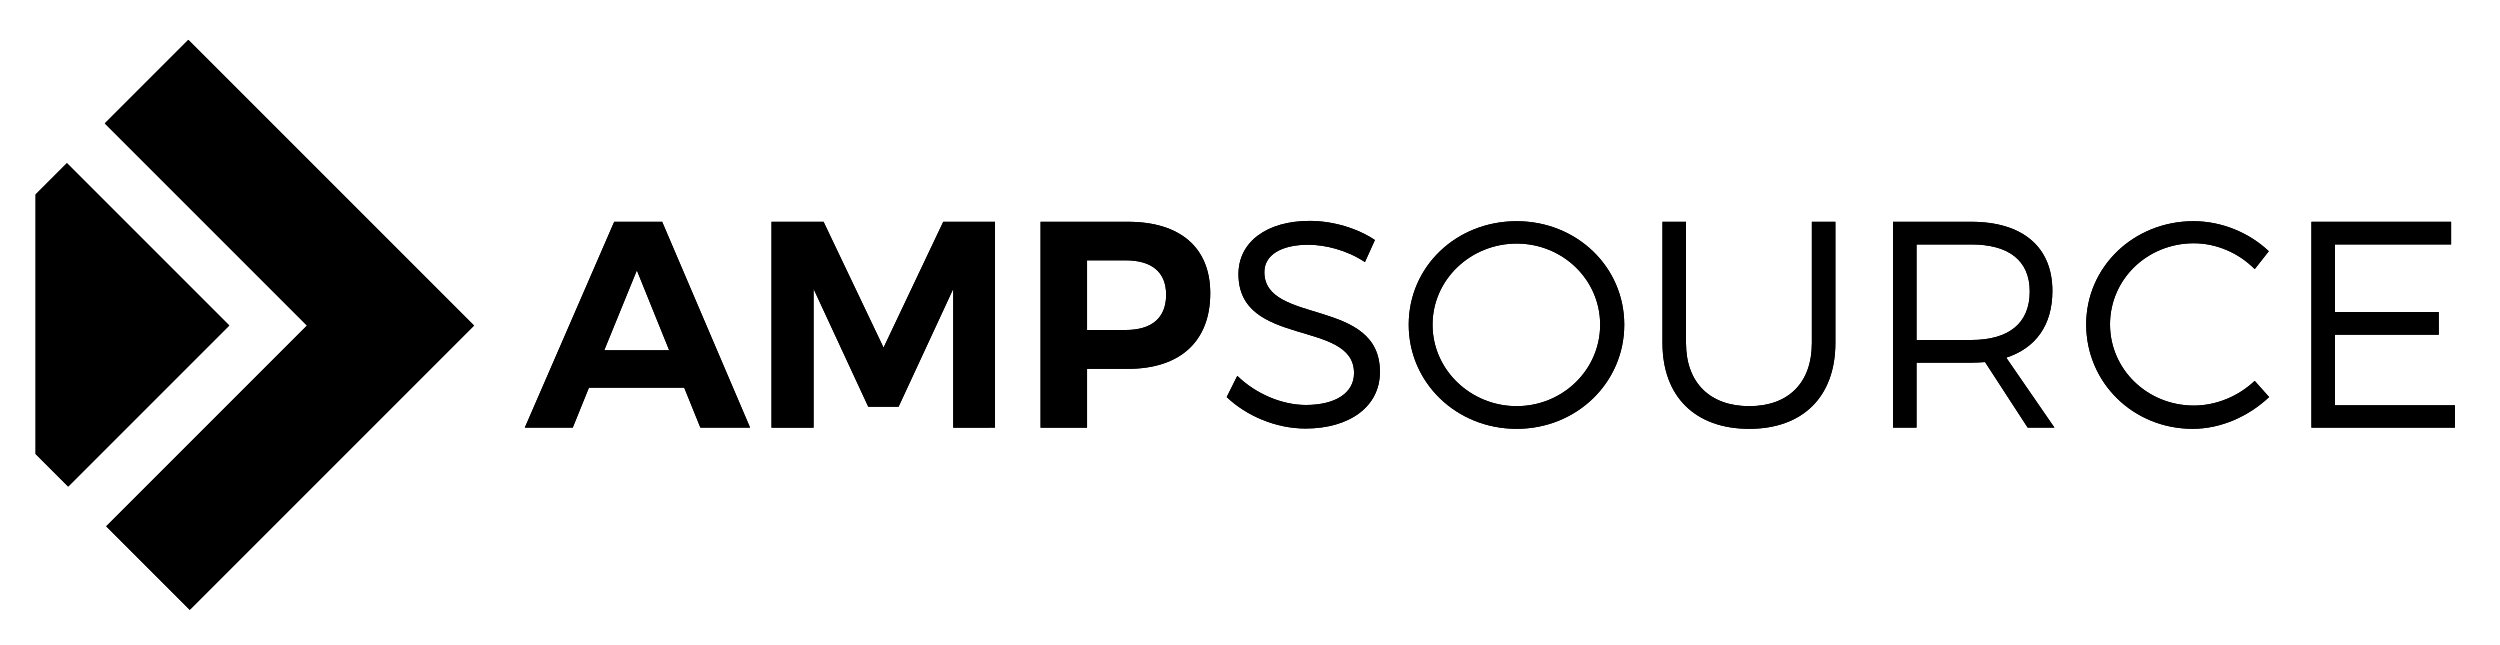
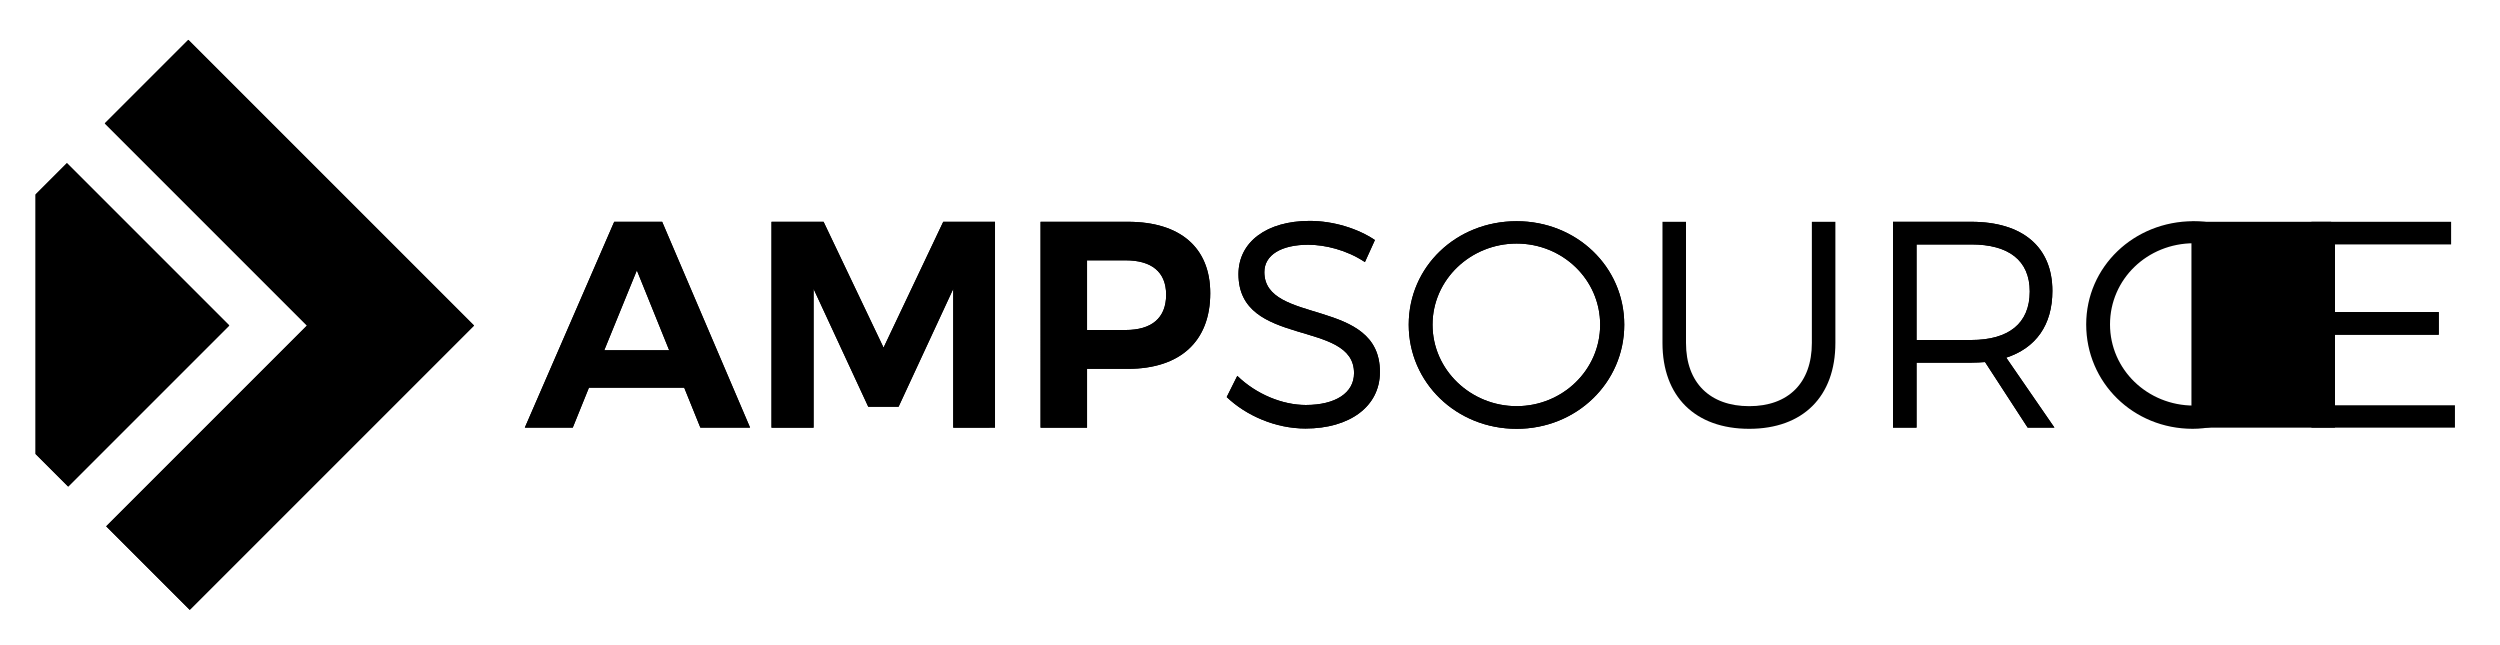
<svg xmlns="http://www.w3.org/2000/svg" version="1.1" id="Layer_1" x="0px" y="0px" width="439.37px" height="113.386px" viewBox="0 0 439.37 113.386" enable-background="new 0 0 439.37 113.386" xml:space="preserve">
  <g>
    <g>
      <path d="M103.503,68.127l-2.843,7.028h-8.424l15.711-36.176h8.424l15.453,36.176h-8.734l-2.842-7.028H103.503z M111.927,47.507    l-5.736,14.057h11.421L111.927,47.507z" />
      <path d="M167.532,75.156V50.763l-9.612,20.724h-5.323l-9.613-20.724v24.393h-7.39V38.98h9.147l10.542,22.119l10.491-22.119h9.096    v36.176H167.532z" />
      <path d="M198.229,38.98c9.199,0,14.47,4.548,14.47,12.559c0,8.424-5.271,13.281-14.47,13.281h-7.184v10.336h-8.166V38.98H198.229z     M191.045,57.999h6.77c4.548,0,7.132-2.067,7.132-6.202c0-4.032-2.584-6.046-7.132-6.046h-6.77V57.999z" />
      <path d="M241.638,42.185l-1.757,3.875c-3.256-2.17-7.08-3.048-9.974-3.048c-4.651,0-7.7,1.756-7.7,4.806    c0,9.302,20.362,4.444,20.309,17.571c0,6.046-5.322,9.922-13.074,9.922c-5.271,0-10.439-2.273-13.851-5.529l1.86-3.722    c3.359,3.257,7.959,5.117,12.042,5.117c5.22,0,8.475-2.119,8.475-5.582c0.053-9.509-20.309-4.444-20.309-17.417    c0-5.685,5.013-9.354,12.506-9.354C234.351,38.825,238.641,40.169,241.638,42.185z" />
      <path d="M285.461,57.069c0,10.181-8.372,18.294-18.915,18.294c-10.594,0-18.967-8.113-18.967-18.294    c0-10.233,8.373-18.191,18.967-18.191C277.089,38.877,285.461,46.887,285.461,57.069z M251.765,57.069    c0,7.958,6.72,14.314,14.781,14.314c8.062,0,14.678-6.356,14.678-14.314c0-7.959-6.615-14.265-14.678-14.265    C258.484,42.804,251.765,49.109,251.765,57.069z" />
-       <path d="M322.565,60.272c0,9.405-5.686,15.091-15.143,15.091c-9.51,0-15.245-5.686-15.245-15.091V38.98h4.134v21.292    c0,7.029,4.237,11.111,11.111,11.111s11.008-4.082,11.008-11.111V38.98h4.135V60.272z" />
      <path d="M348.868,63.631c-0.775,0.053-1.603,0.104-2.429,0.104h-9.612v11.421h-4.135V38.98h13.747    c9.044,0,14.264,4.445,14.264,12.145c0,5.995-2.895,10.026-8.114,11.732l8.476,12.299h-4.703L348.868,63.631z M346.439,59.755    c6.563,0,10.284-2.894,10.284-8.527c0-5.478-3.721-8.269-10.284-8.269h-9.612v16.795H346.439z" />
      <path d="M398.737,44.148l-2.48,3.152c-2.79-2.843-6.718-4.548-10.697-4.548c-8.166,0-14.729,6.306-14.729,14.264    c0,7.908,6.563,14.264,14.729,14.264c3.979,0,7.855-1.653,10.697-4.341l2.533,2.843c-3.566,3.358-8.424,5.581-13.437,5.581    c-10.44,0-18.709-8.113-18.709-18.347c0-10.129,8.372-18.139,18.863-18.139C390.469,38.877,395.275,40.892,398.737,44.148z" />
      <path d="M410.364,42.959v11.887h18.243v3.979h-18.243v12.403h21.086v3.928h-25.221V38.98h24.549v3.979H410.364z" />
    </g>
    <g>
      <polygon points="18.666,92.498 33.349,107.181 83.312,57.217 33.1,7.005 18.417,21.688 53.946,57.217   " />
      <polygon points="11.763,28.671 6.253,34.181 6.253,79.79 11.979,85.515 40.294,57.203   " />
    </g>
    <g>
      <path d="M103.503,68.127l-2.843,7.028h-8.424l15.711-36.176h8.424l15.453,36.176h-8.734l-2.842-7.028H103.503z M111.927,47.507    l-5.736,14.057h11.421L111.927,47.507z" />
      <path d="M167.532,75.156V50.763l-9.612,20.724h-5.323l-9.613-20.724v24.393h-7.39V38.98h9.147l10.542,22.119l10.491-22.119h9.096    v36.176H167.532z" />
      <path d="M198.229,38.98c9.199,0,14.47,4.548,14.47,12.559c0,8.424-5.271,13.281-14.47,13.281h-7.184v10.336h-8.166V38.98H198.229z     M191.045,57.999h6.77c4.548,0,7.132-2.067,7.132-6.202c0-4.032-2.584-6.046-7.132-6.046h-6.77V57.999z" />
      <path d="M241.638,42.185l-1.757,3.875c-3.256-2.17-7.08-3.048-9.974-3.048c-4.651,0-7.7,1.756-7.7,4.806    c0,9.302,20.362,4.444,20.309,17.571c0,6.046-5.322,9.922-13.074,9.922c-5.271,0-10.439-2.273-13.851-5.529l1.86-3.722    c3.359,3.257,7.959,5.117,12.042,5.117c5.22,0,8.475-2.119,8.475-5.582c0.053-9.509-20.309-4.444-20.309-17.417    c0-5.685,5.013-9.354,12.506-9.354C234.351,38.825,238.641,40.169,241.638,42.185z" />
      <path d="M285.461,57.069c0,10.181-8.372,18.294-18.915,18.294c-10.594,0-18.967-8.113-18.967-18.294    c0-10.233,8.373-18.191,18.967-18.191C277.089,38.877,285.461,46.887,285.461,57.069z M251.765,57.069    c0,7.958,6.72,14.314,14.781,14.314c8.062,0,14.678-6.356,14.678-14.314c0-7.959-6.615-14.265-14.678-14.265    C258.484,42.804,251.765,49.109,251.765,57.069z" />
      <path d="M322.565,60.272c0,9.405-5.686,15.091-15.143,15.091c-9.51,0-15.245-5.686-15.245-15.091V38.98h4.134v21.292    c0,7.029,4.237,11.111,11.111,11.111s11.008-4.082,11.008-11.111V38.98h4.135V60.272z" />
      <path d="M348.868,63.631c-0.775,0.053-1.603,0.104-2.429,0.104h-9.612v11.421h-4.135V38.98h13.747    c9.044,0,14.264,4.445,14.264,12.145c0,5.995-2.895,10.026-8.114,11.732l8.476,12.299h-4.703L348.868,63.631z M346.439,59.755    c6.563,0,10.284-2.894,10.284-8.527c0-5.478-3.721-8.269-10.284-8.269h-9.612v16.795H346.439z" />
-       <path d="M398.737,44.148l-2.48,3.152c-2.79-2.843-6.718-4.548-10.697-4.548c-8.166,0-14.729,6.306-14.729,14.264    c0,7.908,6.563,14.264,14.729,14.264c3.979,0,7.855-1.653,10.697-4.341l2.533,2.843c-3.566,3.358-8.424,5.581-13.437,5.581    c-10.44,0-18.709-8.113-18.709-18.347c0-10.129,8.372-18.139,18.863-18.139C390.469,38.877,395.275,40.892,398.737,44.148z" />
-       <path d="M410.364,42.959v11.887h18.243v3.979h-18.243v12.403h21.086v3.928h-25.221V38.98h24.549v3.979H410.364z" />
+       <path d="M410.364,42.959v11.887h18.243v3.979h-18.243v12.403v3.928h-25.221V38.98h24.549v3.979H410.364z" />
    </g>
    <g>
      <polygon points="18.666,92.498 33.349,107.181 83.312,57.217 33.1,7.005 18.417,21.688 53.946,57.217   " />
      <polygon points="11.763,28.671 6.253,34.181 6.253,79.79 11.979,85.515 40.294,57.203   " />
    </g>
  </g>
</svg>